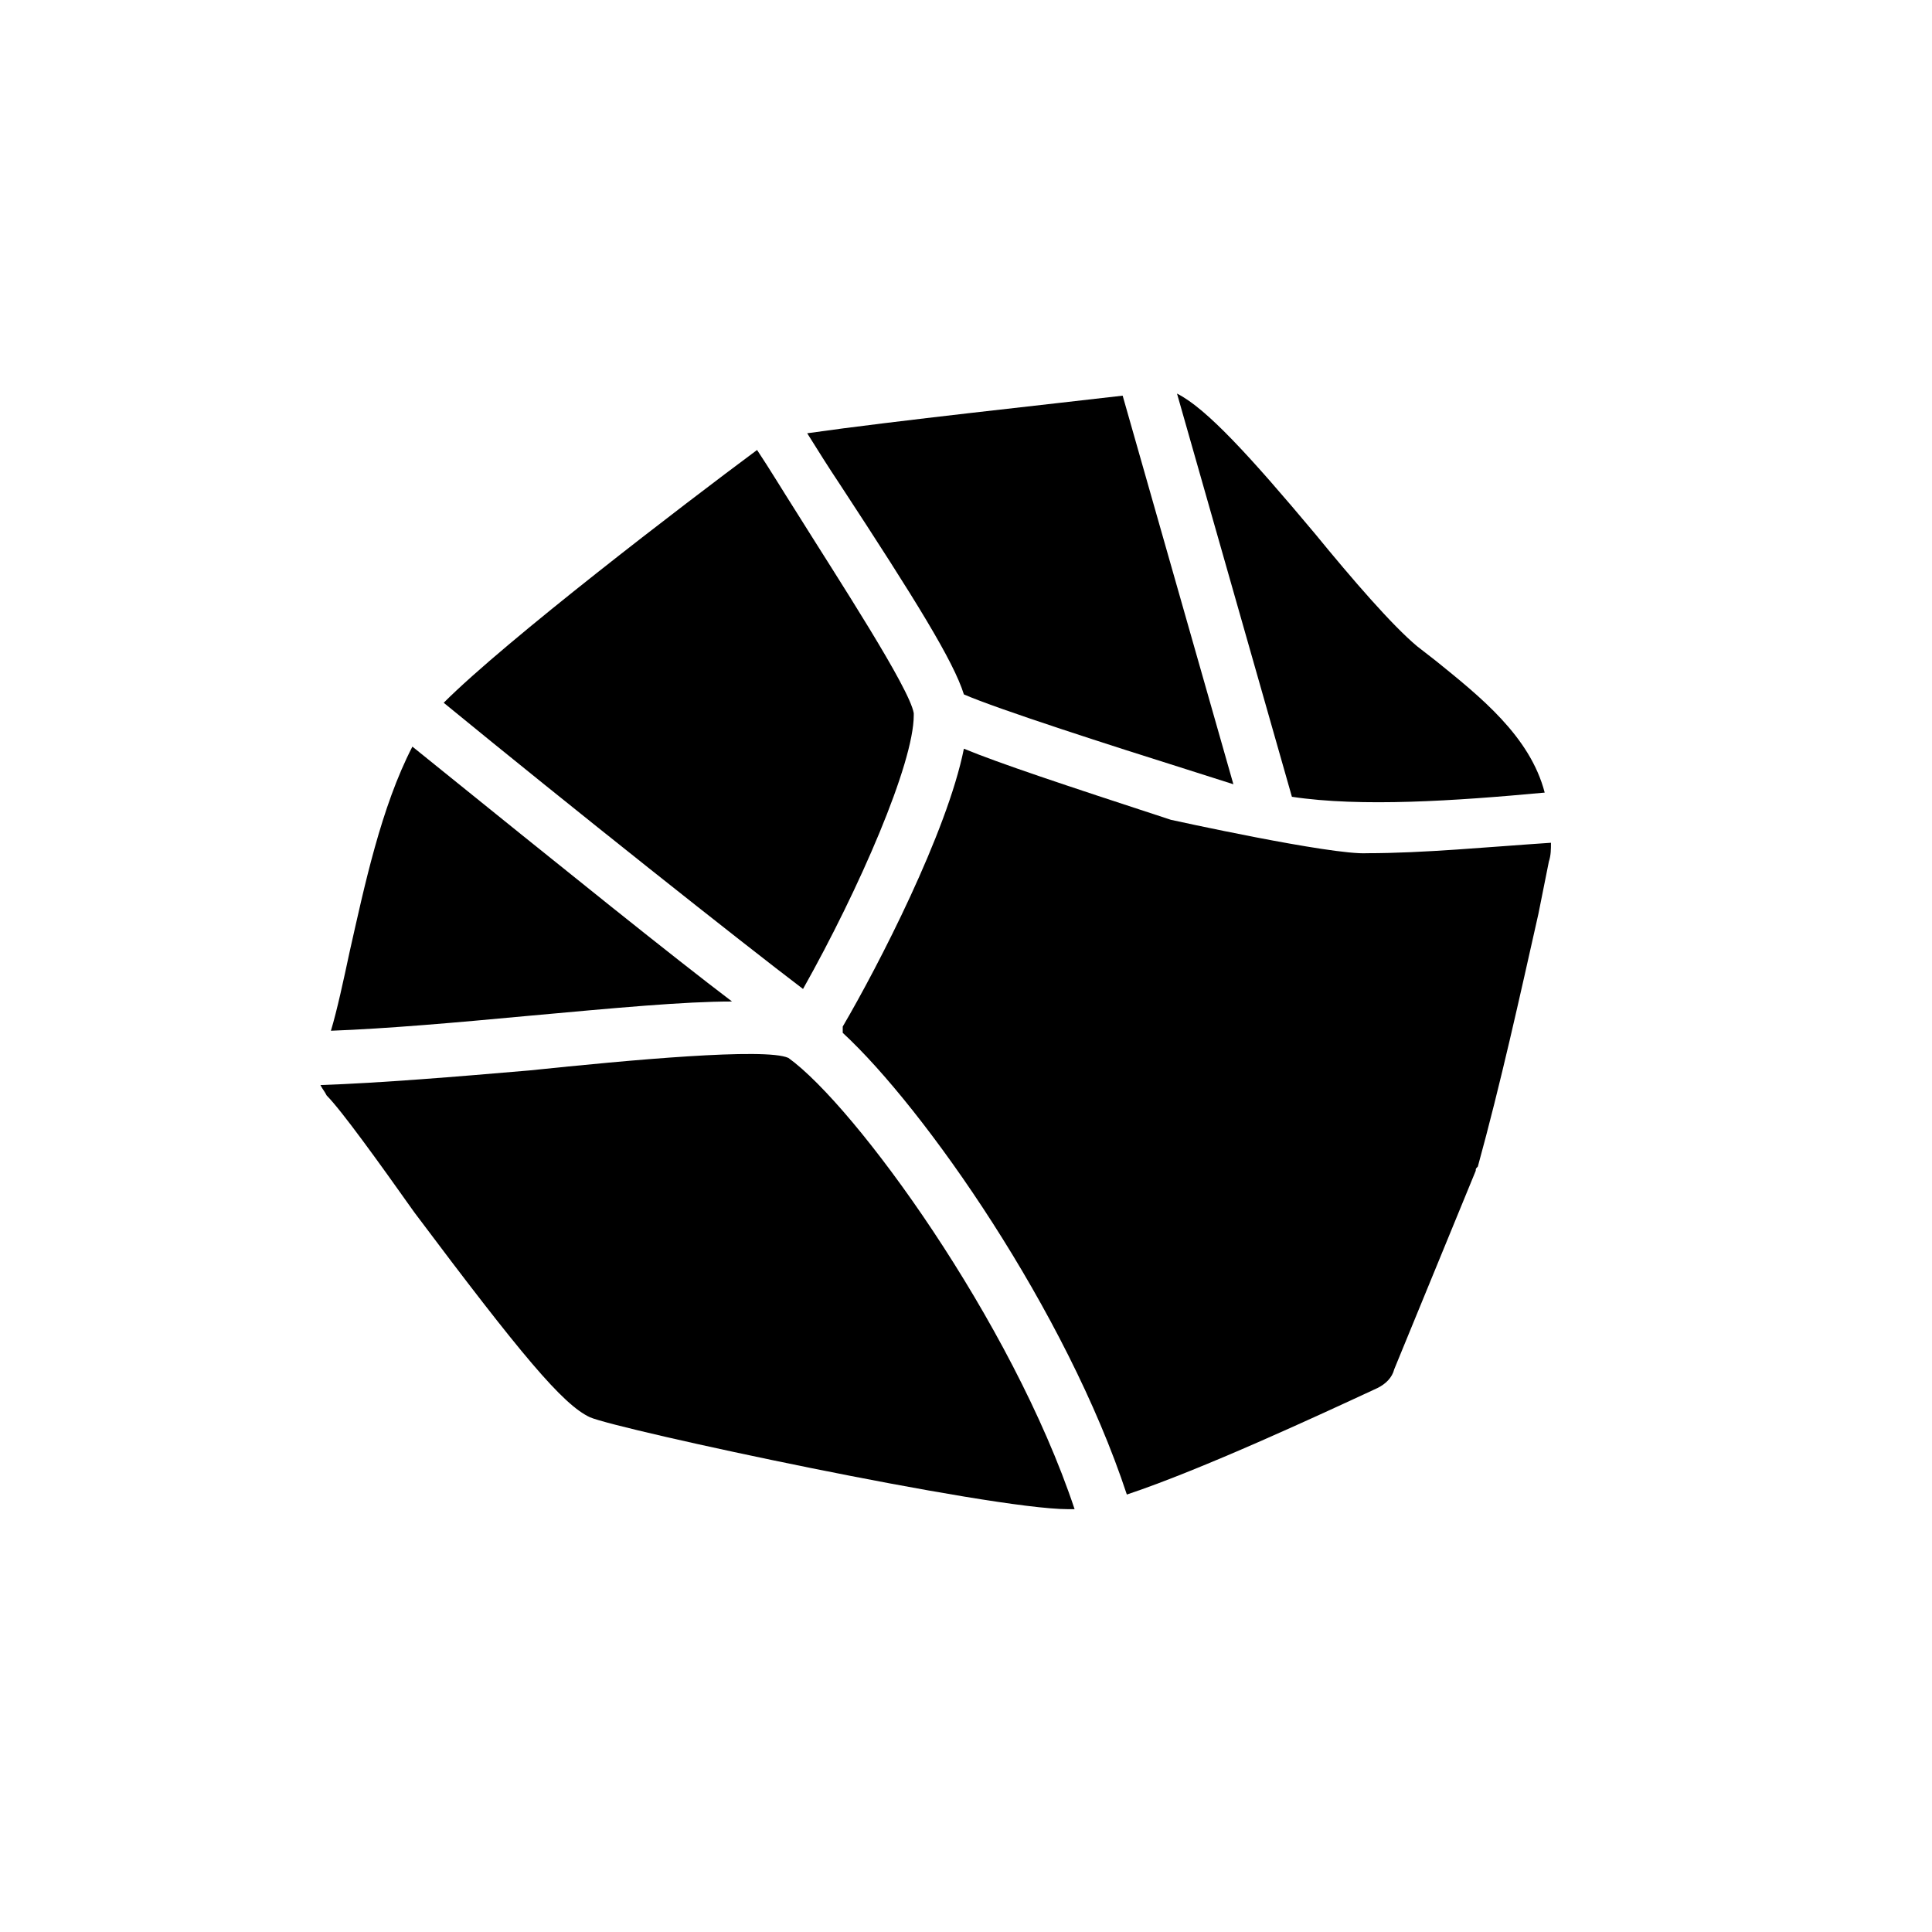
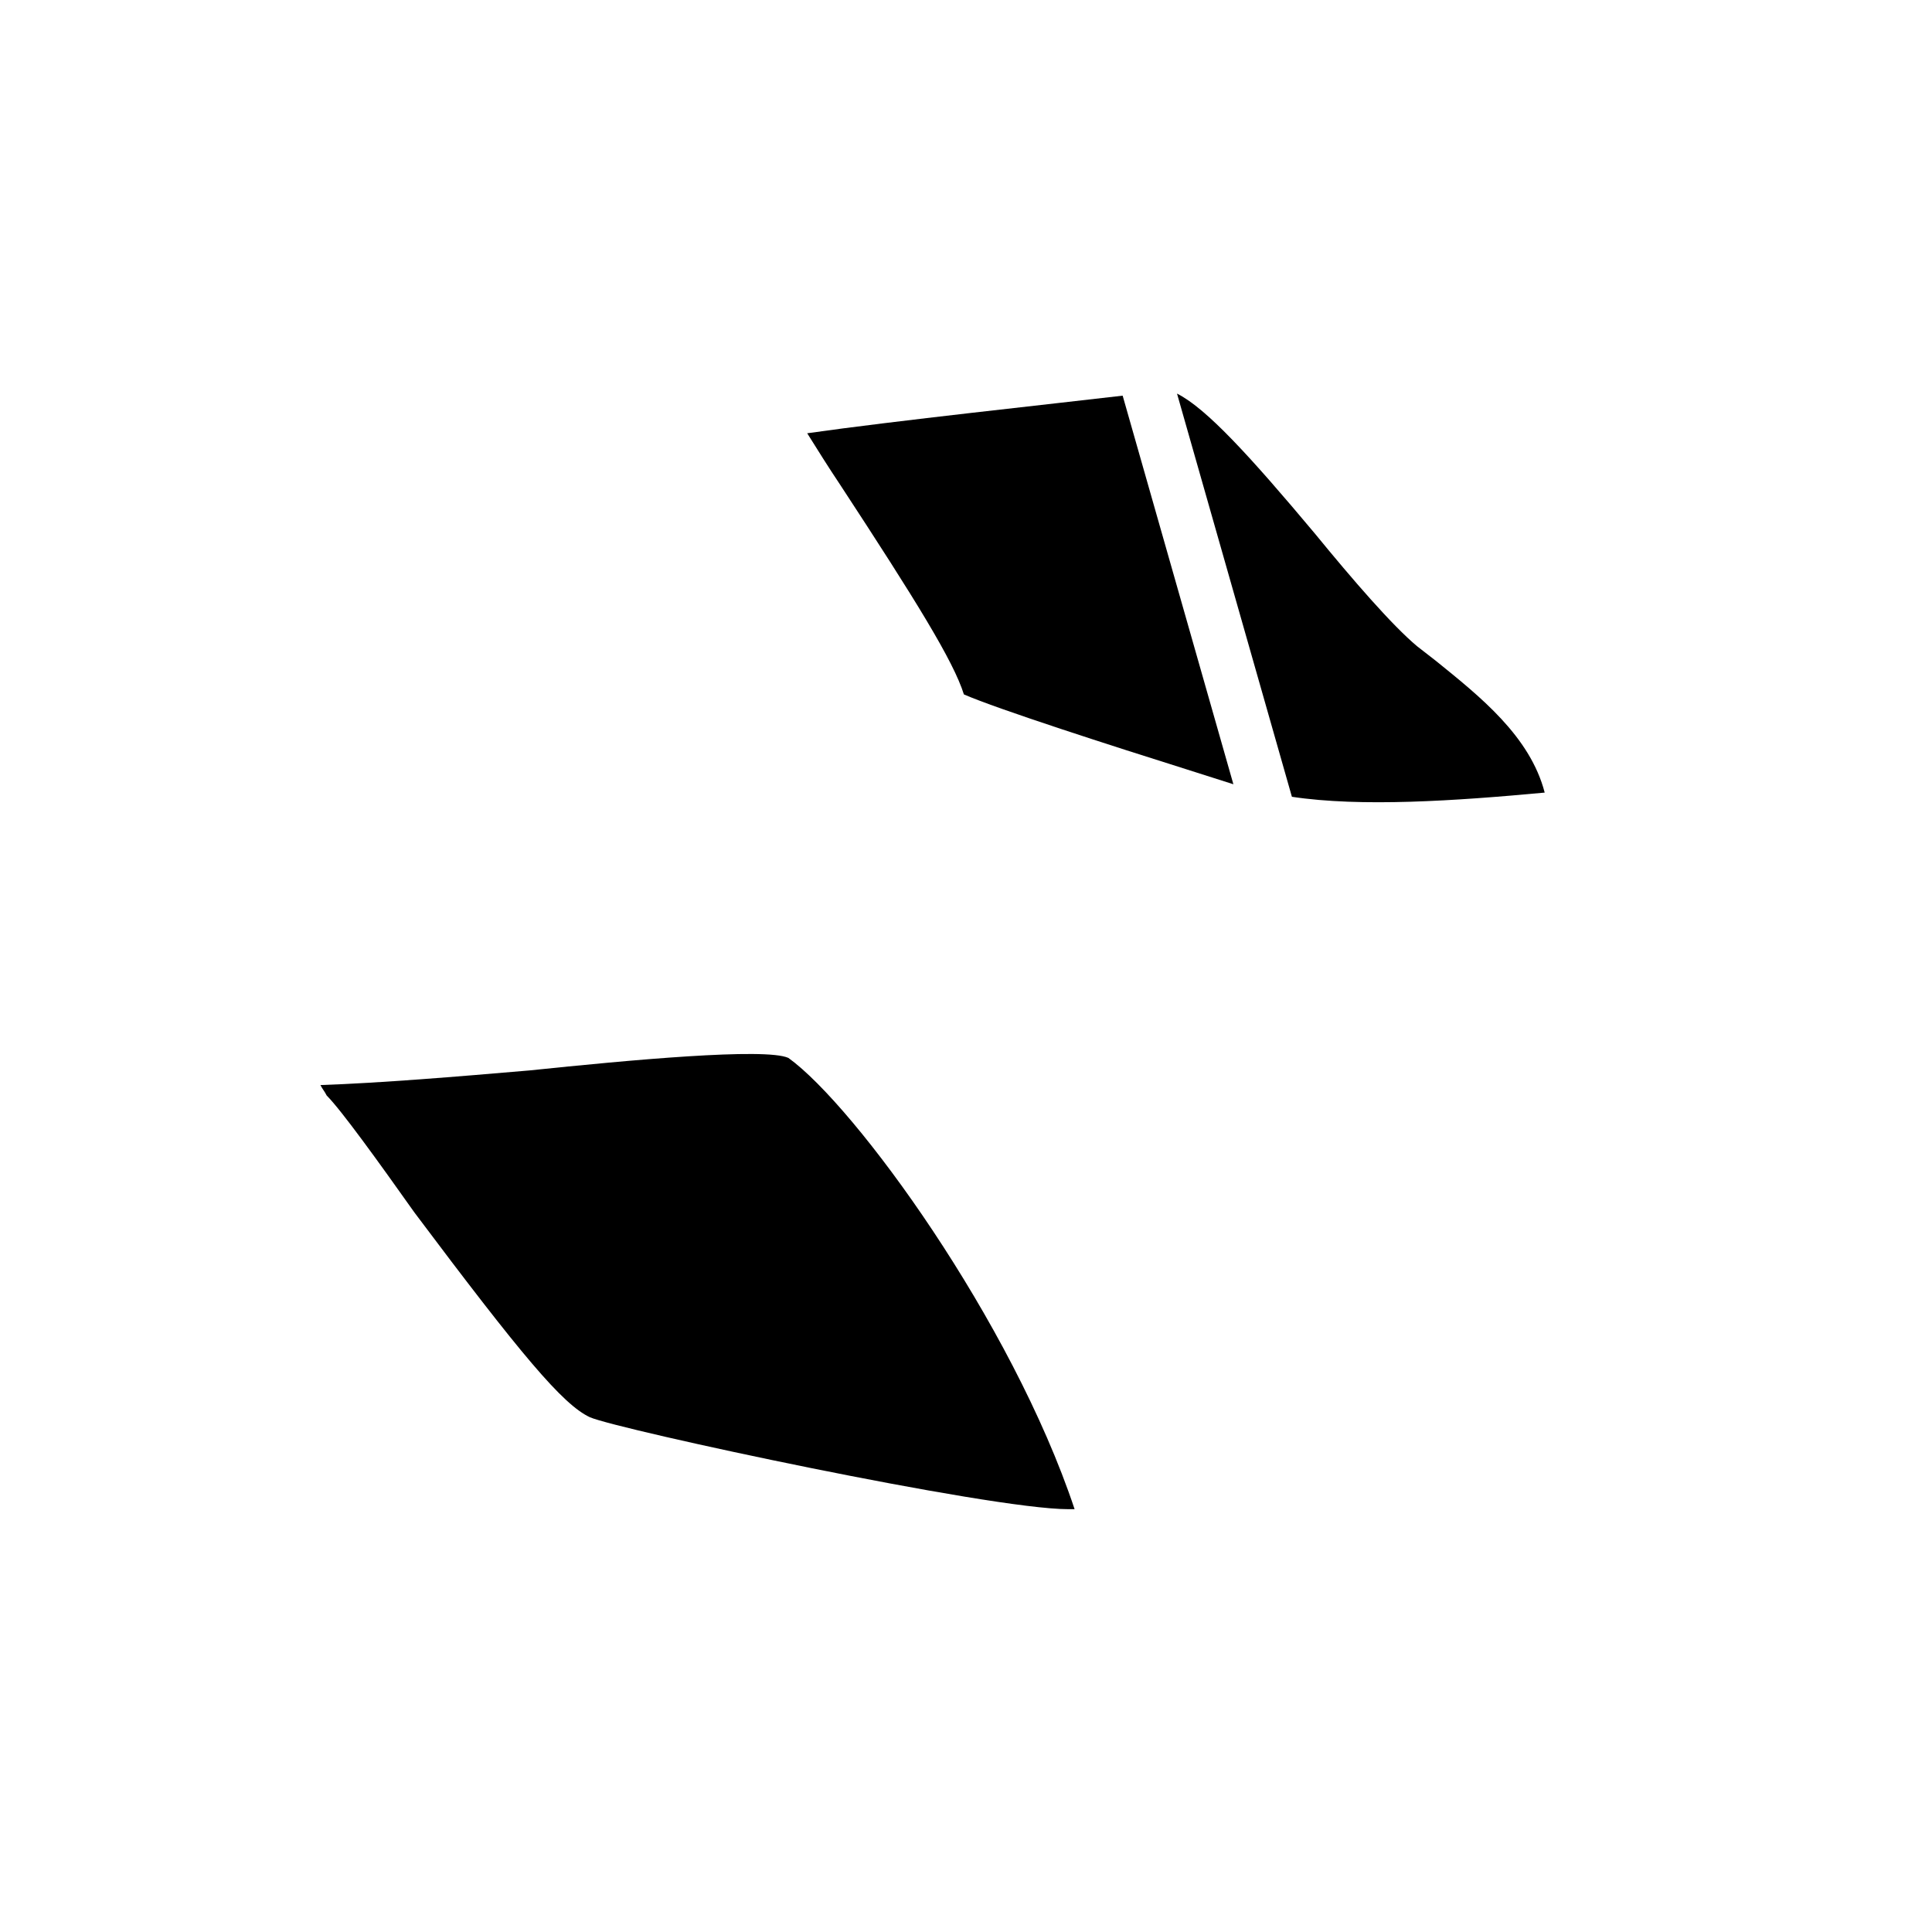
<svg xmlns="http://www.w3.org/2000/svg" fill="#000000" width="800px" height="800px" version="1.1" viewBox="144 144 512 512">
  <g>
-     <path d="m236.68 396.12c-1.66 7.75-3.32 15.5-4.984 21.039 14.949-0.555 33.773-2.215 51.488-3.875 24.359-2.215 42.078-3.875 54.809-3.875-16.051-12.184-41.52-32.668-84.703-67.547-8.305 16.055-12.734 37.094-16.609 54.258z" />
-     <path d="m355.15 279.86c-3.875-6.09-7.199-11.625-10.52-16.609-19.379 14.395-66.438 50.383-83.047 66.988 33.773 27.684 79.172 63.668 95.227 75.848 14.949-26.574 29.344-59.793 29.344-72.527v-0.555c-1.105-6.641-19.93-35.43-31.004-53.145z" />
    <path d="m458.68 347.96 12.18 3.875-29.344-102.98c-18.824 2.215-60.348 6.644-83.598 9.965 2.769 4.43 5.535 8.859 8.859 13.84 19.93 30.449 29.895 46.504 32.664 55.363 8.859 3.879 39.863 13.844 59.238 19.934z" />
    <path d="m553.36 354.05c-3.875-14.949-17.164-25.469-28.789-34.879l-4.984-3.875c-6.644-5.535-17.164-17.715-27.129-29.895-17.164-20.484-28.789-33.219-36.539-37.094l30.449 106.85c18.273 2.766 43.188 1.105 66.992-1.109z" />
    <path d="m300.34 519.59c7.75 3.32 105.75 24.359 126.78 24.359h1.66c-16.609-49.828-58.133-106.85-75.848-119.59-6.09-2.769-42.078 0.555-68.652 3.32-19.379 1.66-39.309 3.32-55.363 3.875 0.555 1.105 1.105 1.66 1.66 2.769 3.875 3.875 13.84 17.715 23.254 31.004 28.238 37.648 39.312 50.934 46.508 54.258z" />
-     <path d="m454.25 361.24c-28.789-9.41-45.398-14.949-54.809-18.824-4.43 22.145-22.699 57.578-32.109 73.633v1.66c21.594 19.93 59.238 73.633 75.293 122.36 19.93-6.644 50.934-21.039 66.438-28.234 2.215-1.105 3.875-2.769 4.43-4.984l21.594-52.594c0-0.555 0-0.555 0.555-1.105 6.09-22.145 11.074-44.844 16.055-66.988l2.769-13.84c0.555-1.66 0.555-3.32 0.555-4.984-16.609 1.105-33.773 2.769-48.719 2.769-9.418 0.551-52.051-8.863-52.051-8.863z" />
  </g>
</svg>